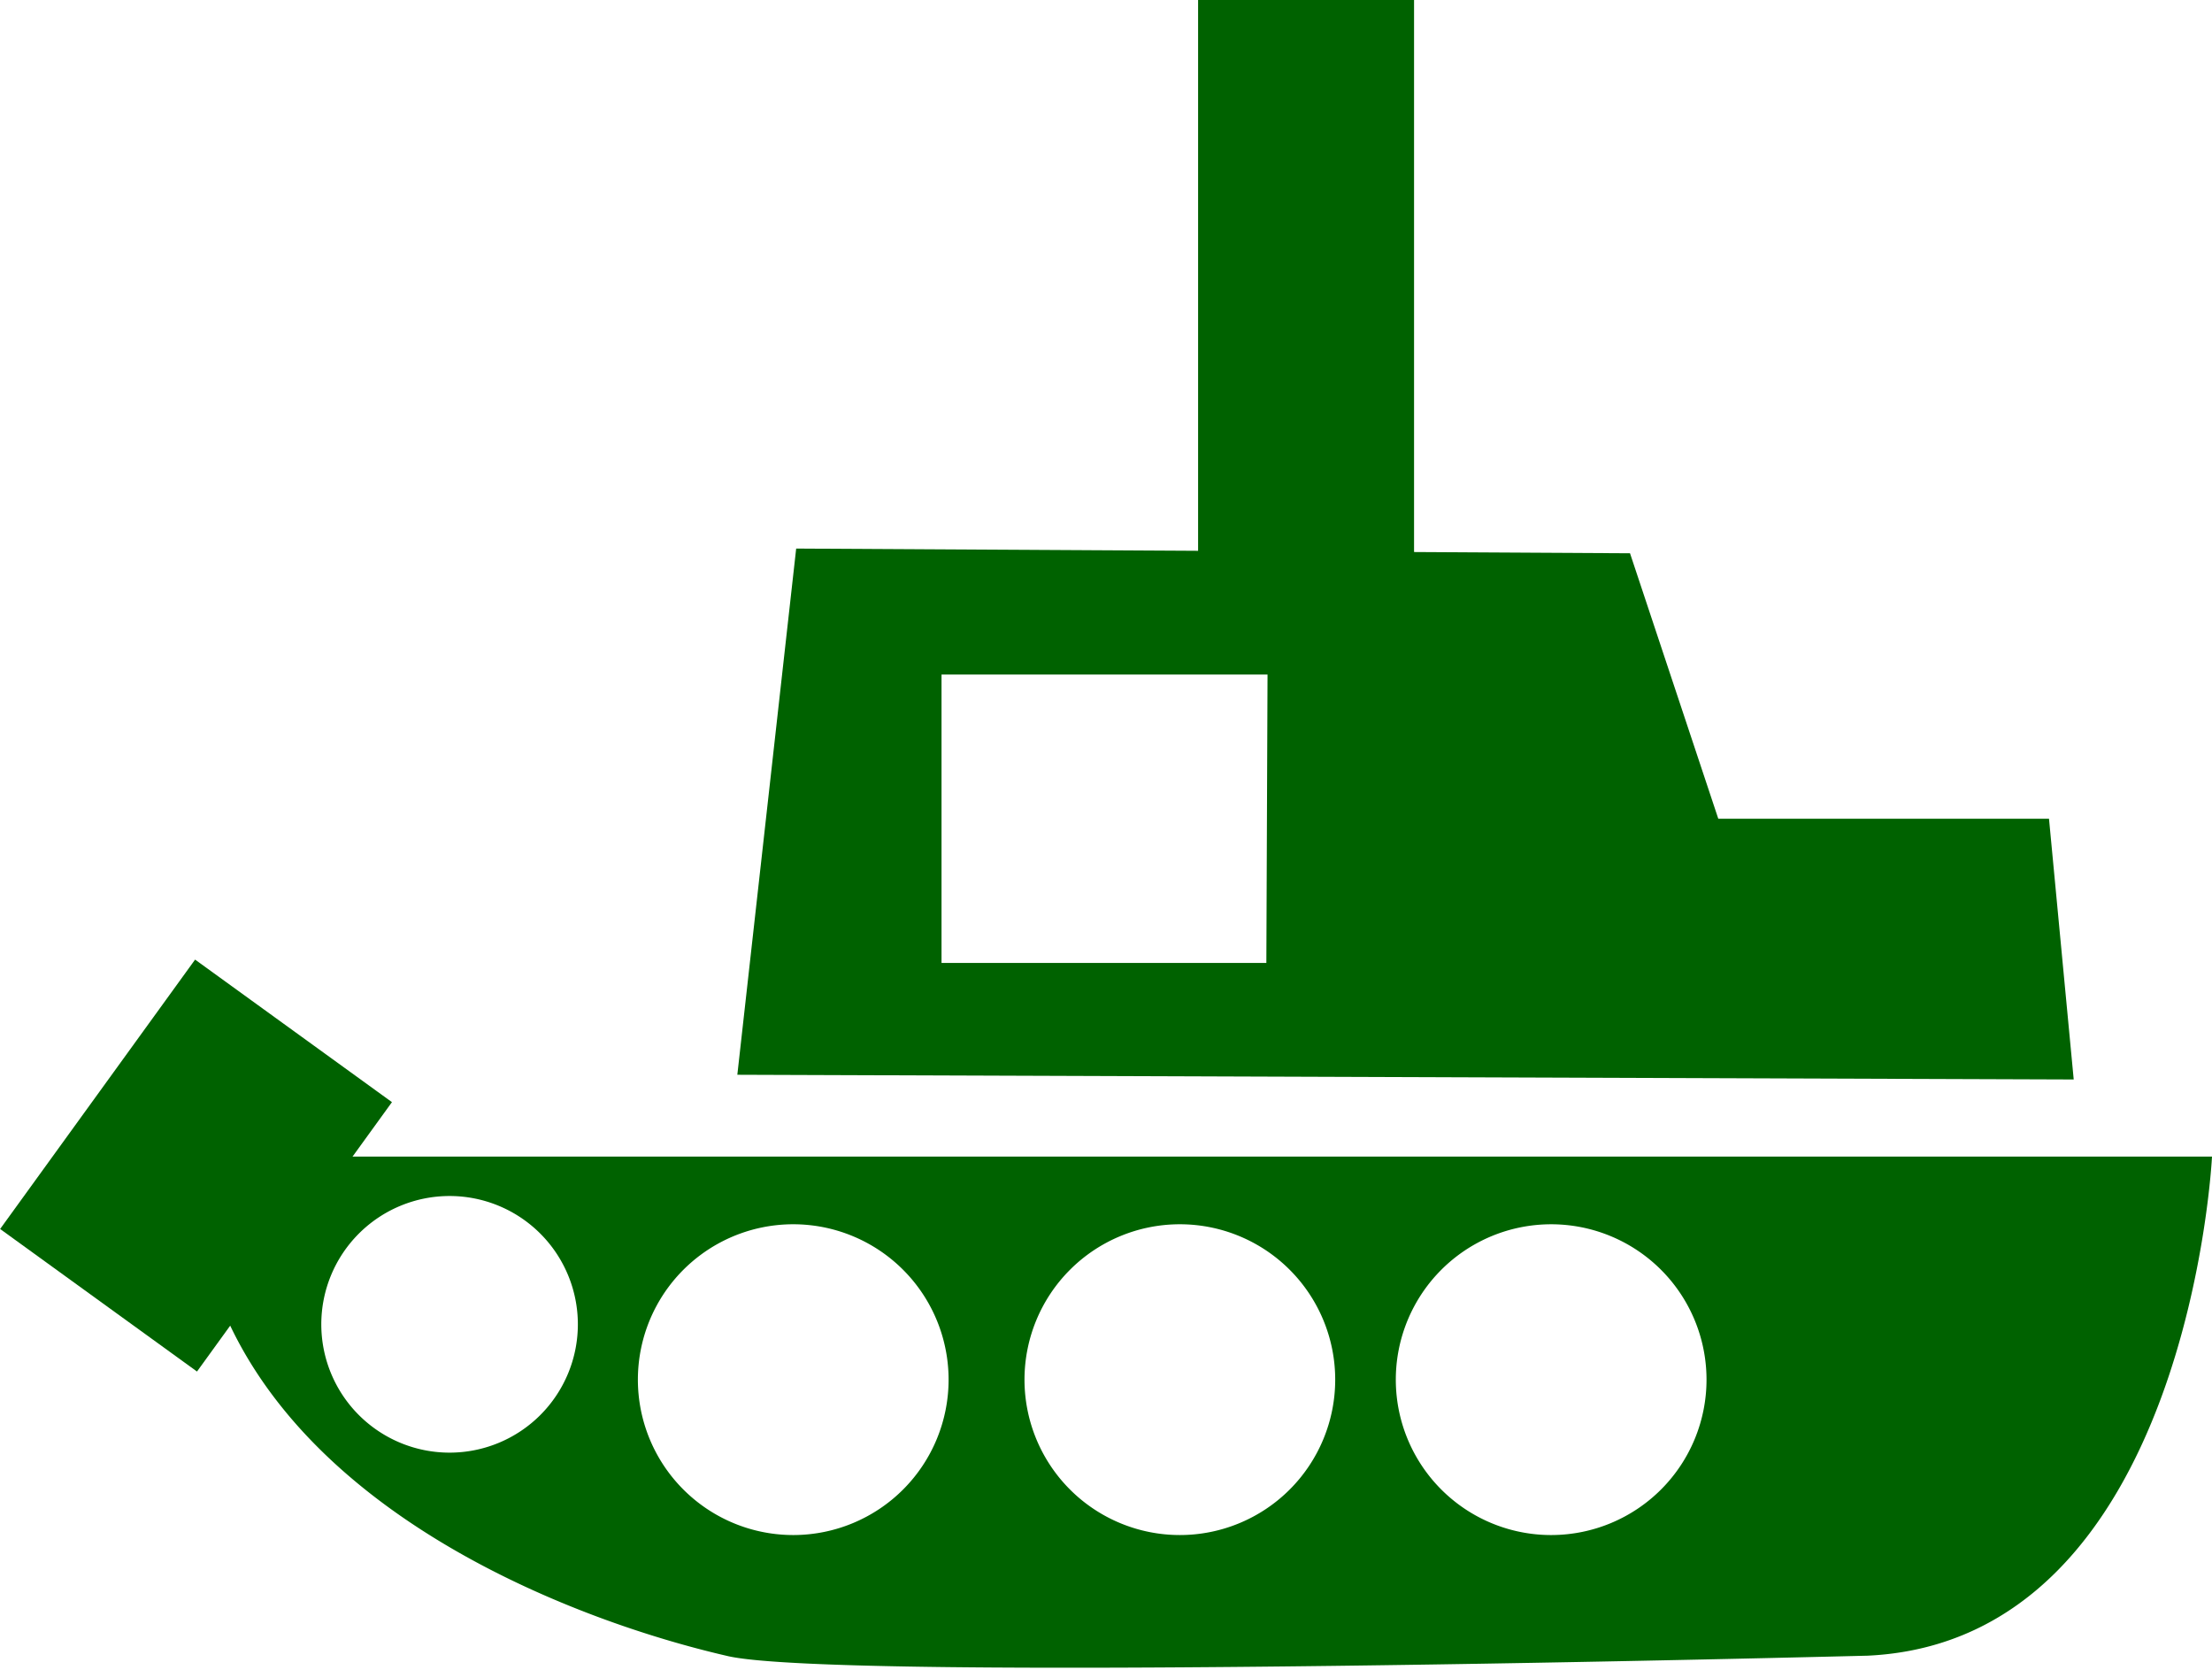
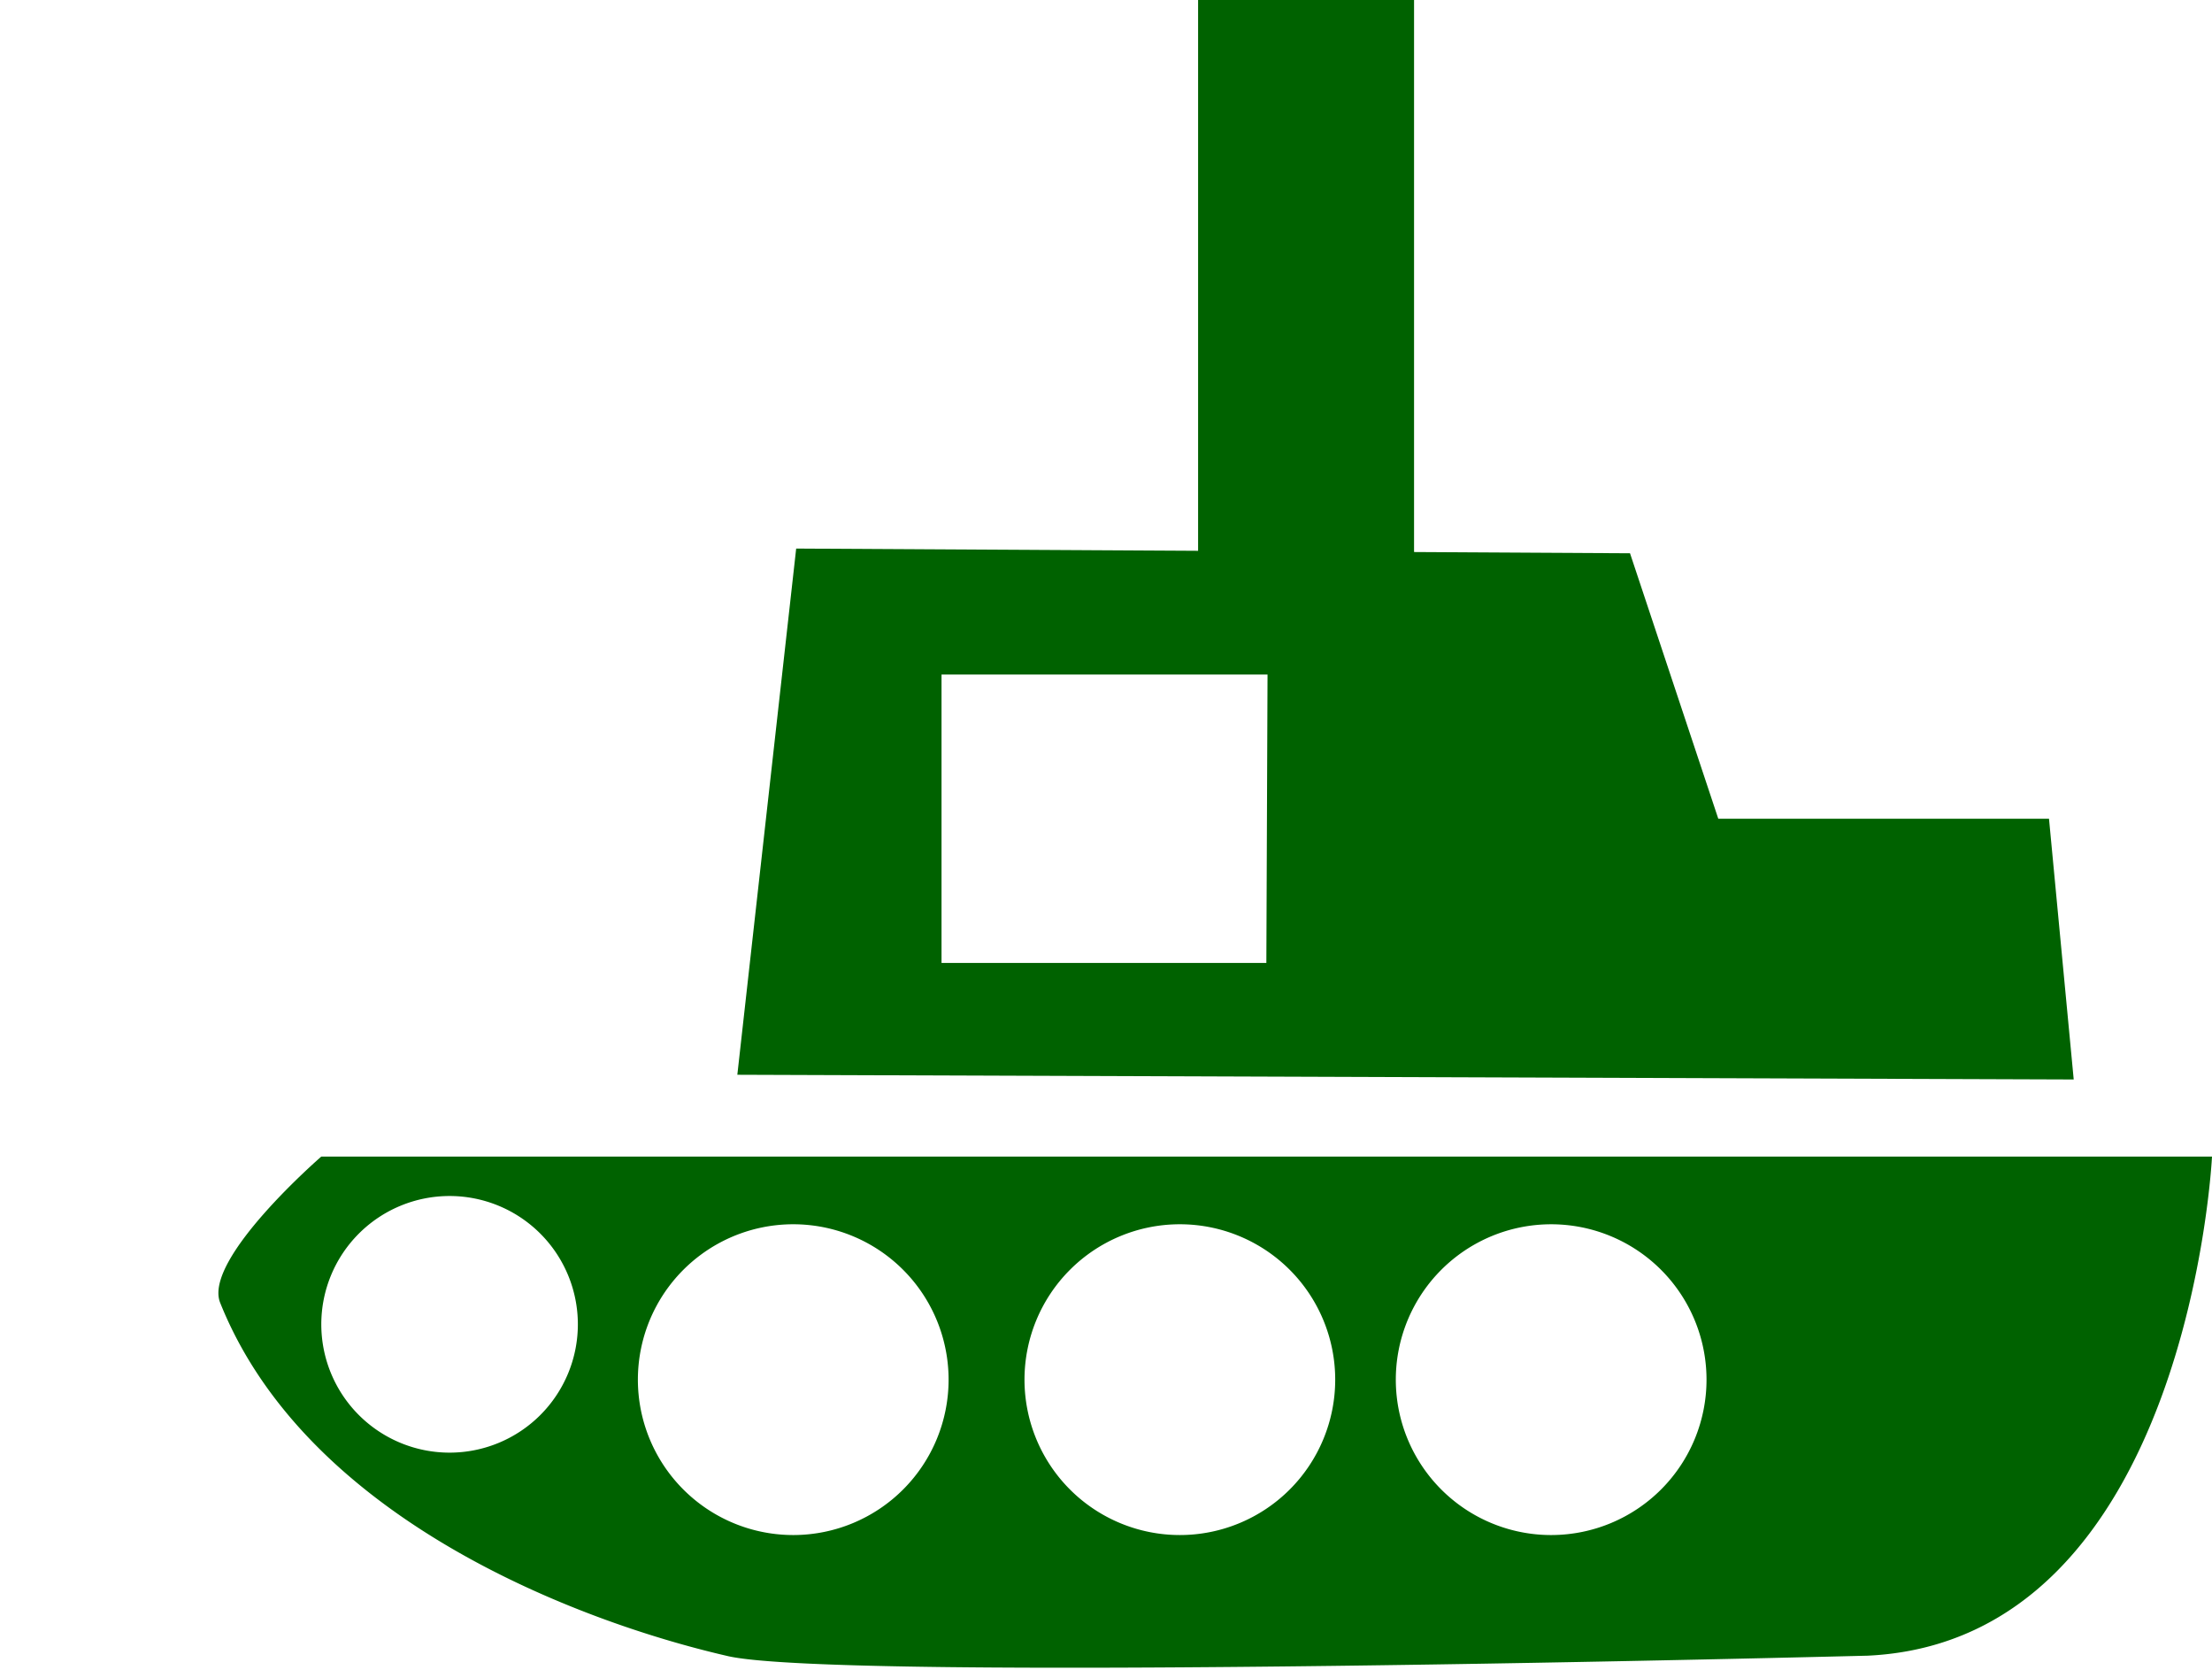
<svg xmlns="http://www.w3.org/2000/svg" viewBox="0 0 37.59 28.38">
  <defs>
    <style>.cls-1,.cls-2{fill:#006200;}.cls-2{stroke:#006200;stroke-miterlimit:10;stroke-width:0.99px;}</style>
  </defs>
  <title>アセット 1</title>
  <g id="レイヤー_2" data-name="レイヤー 2">
    <g id="ship">
      <g id="グループ_1416" data-name="グループ 1416">
        <g id="グループ_1366" data-name="グループ 1366">
          <rect id="長方形_1824" data-name="長方形 1824" class="cls-1" x="20.36" width="3.67" height="9.47" />
          <path id="パス_1120" data-name="パス 1120" class="cls-1" d="M34.82,13.91H29.2L27.7,9.4,13.53,9.32l-1,8.94,22.71.08Zm-13.3,2.45H16v-4.9h5.54Z" />
          <path id="パス_1121" data-name="パス 1121" class="cls-1" d="M3.74,22.13c1.47,3.68,6.09,5.42,8.6,6,1.82.46,19.31,0,19.39,0,5.46-.25,5.86-8.48,5.86-8.48H5.46S3.45,21.39,3.74,22.13Zm3.9,2.55A2.18,2.18,0,1,1,9.82,22.5h0a2.18,2.18,0,0,1-2.18,2.18Zm5.85,1.4a2.64,2.64,0,1,1,2.63-2.64,2.64,2.64,0,0,1-2.63,2.64Zm6.56,0a2.64,2.64,0,1,1,2.64-2.64,2.64,2.64,0,0,1-2.64,2.64Zm6.34,0A2.64,2.64,0,1,1,29,23.44a2.64,2.64,0,0,1-2.63,2.64h0Z" />
        </g>
-         <rect id="長方形_1825" data-name="長方形 1825" class="cls-2" x="1" y="18.23" width="4.66" height="3.14" transform="translate(-14.66 10.89) rotate(-54.1)" />
      </g>
    </g>
  </g>
</svg>